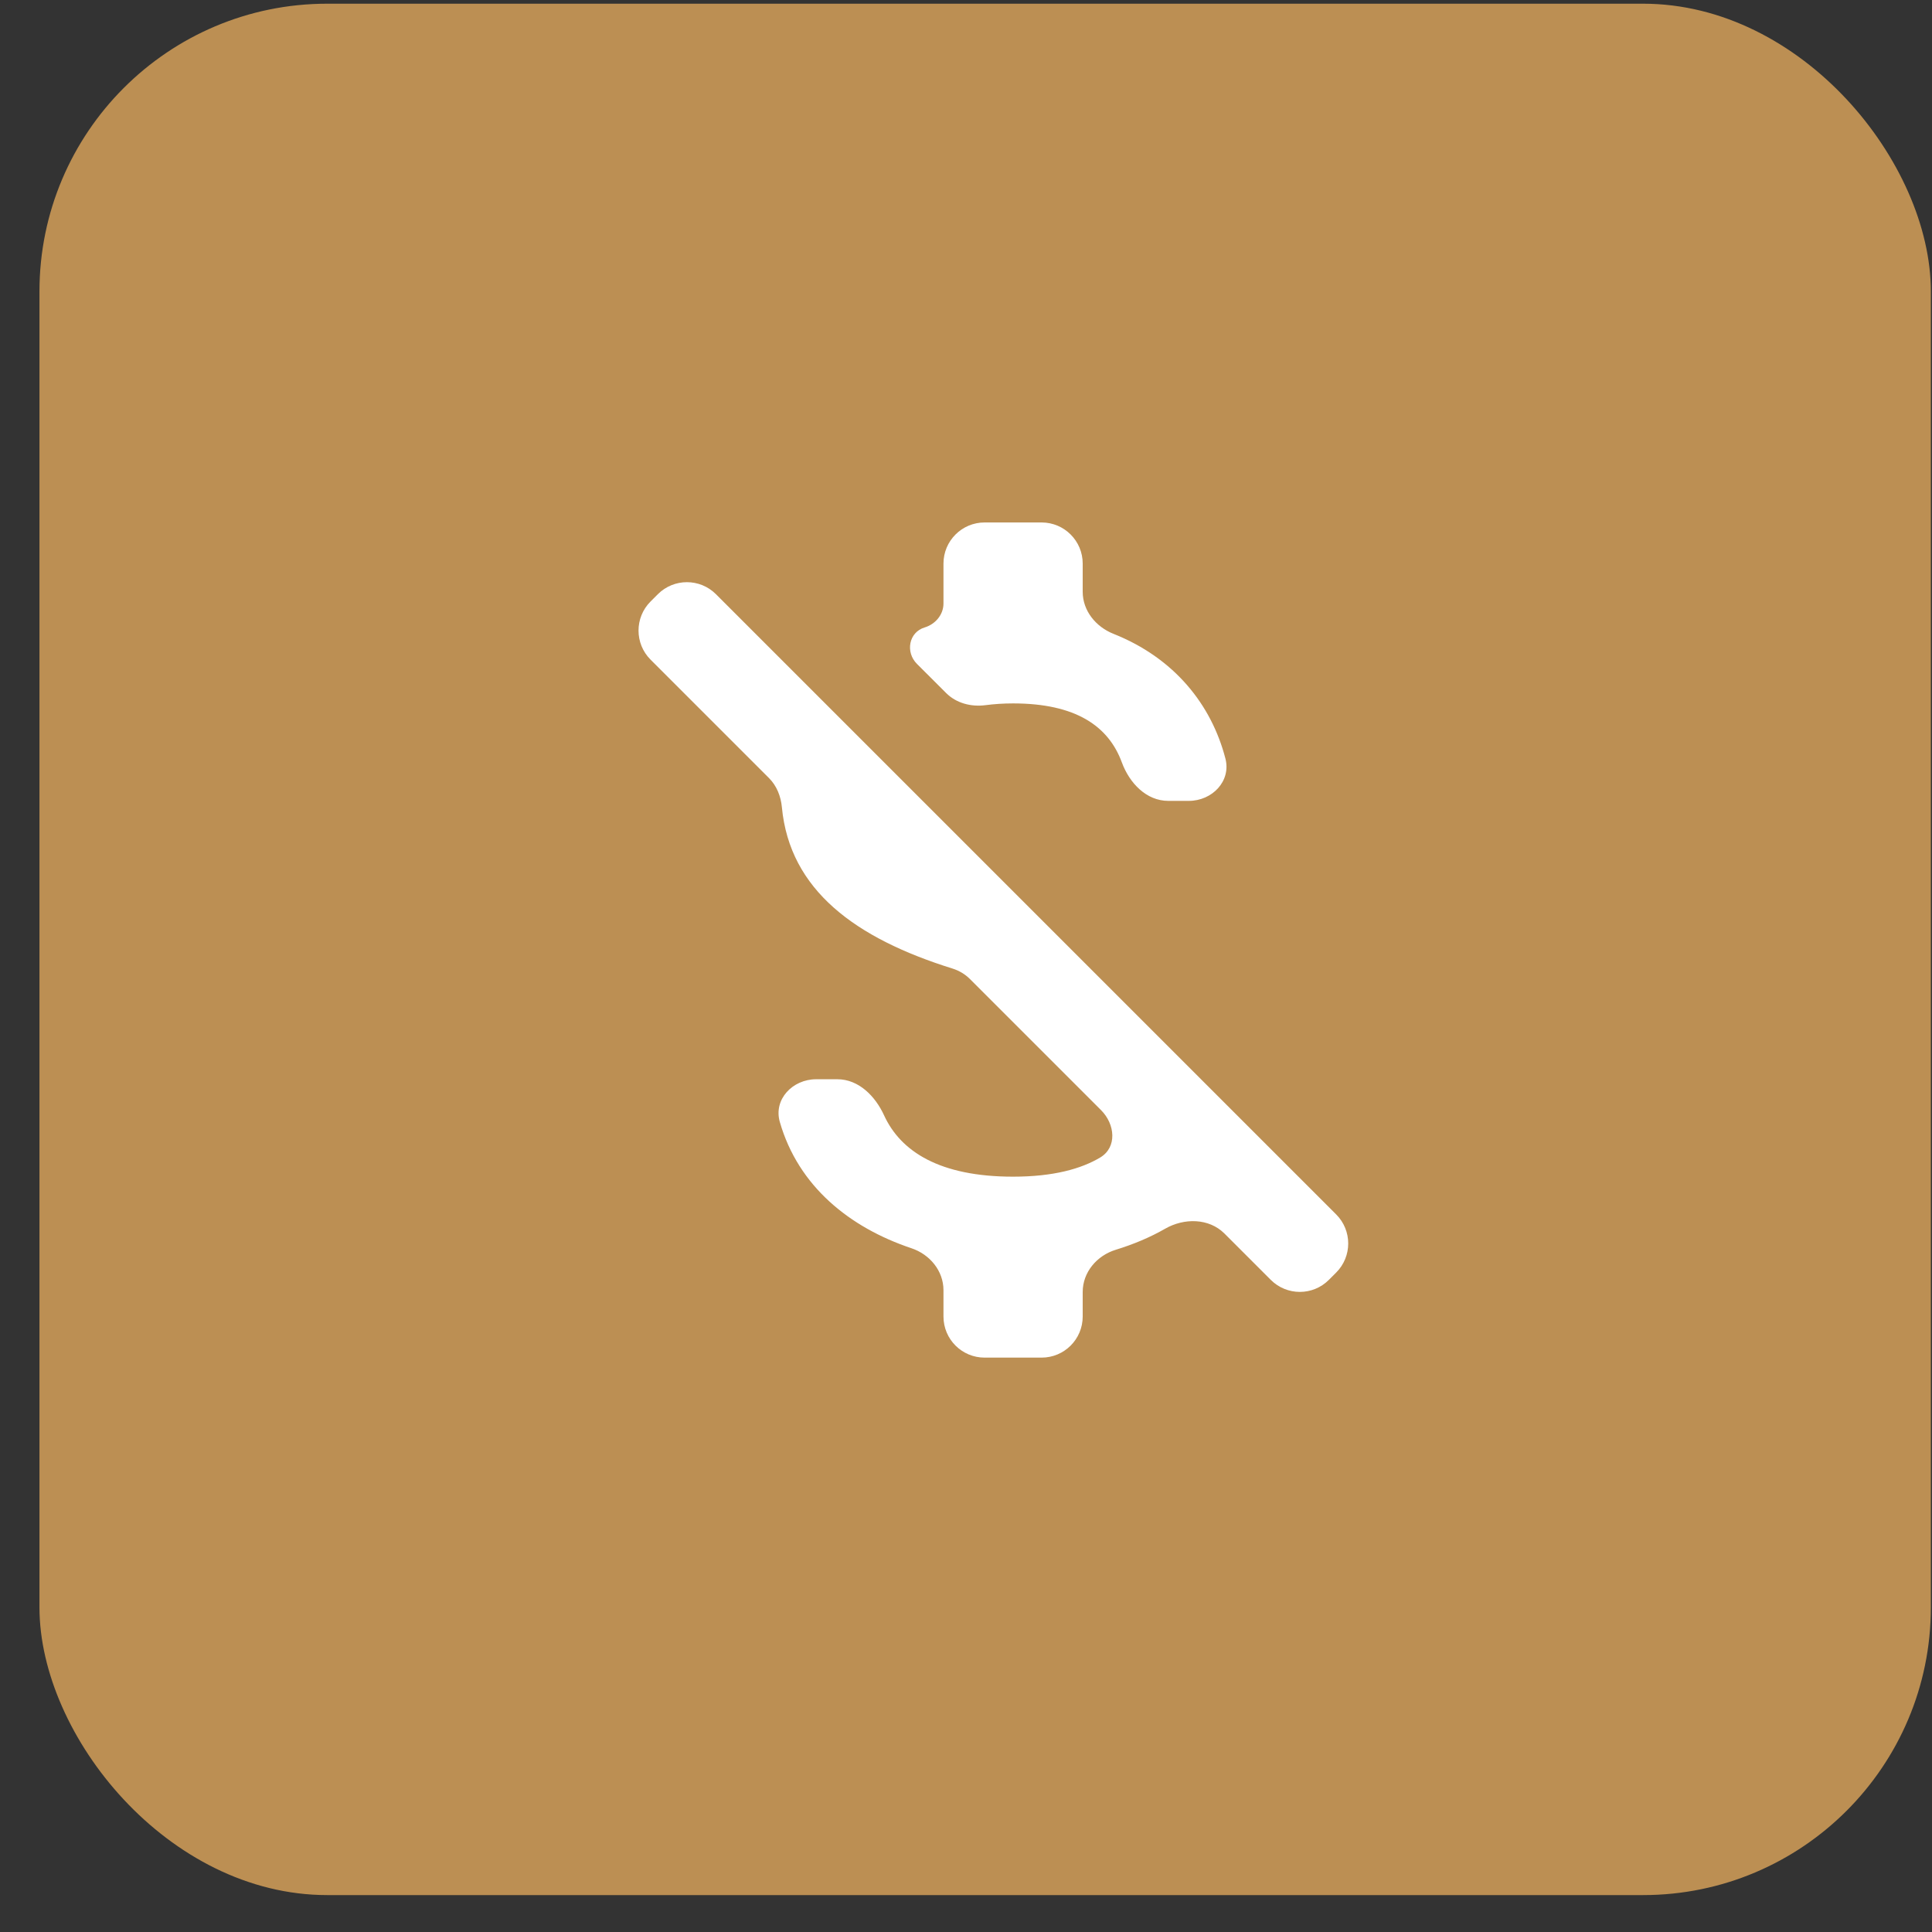
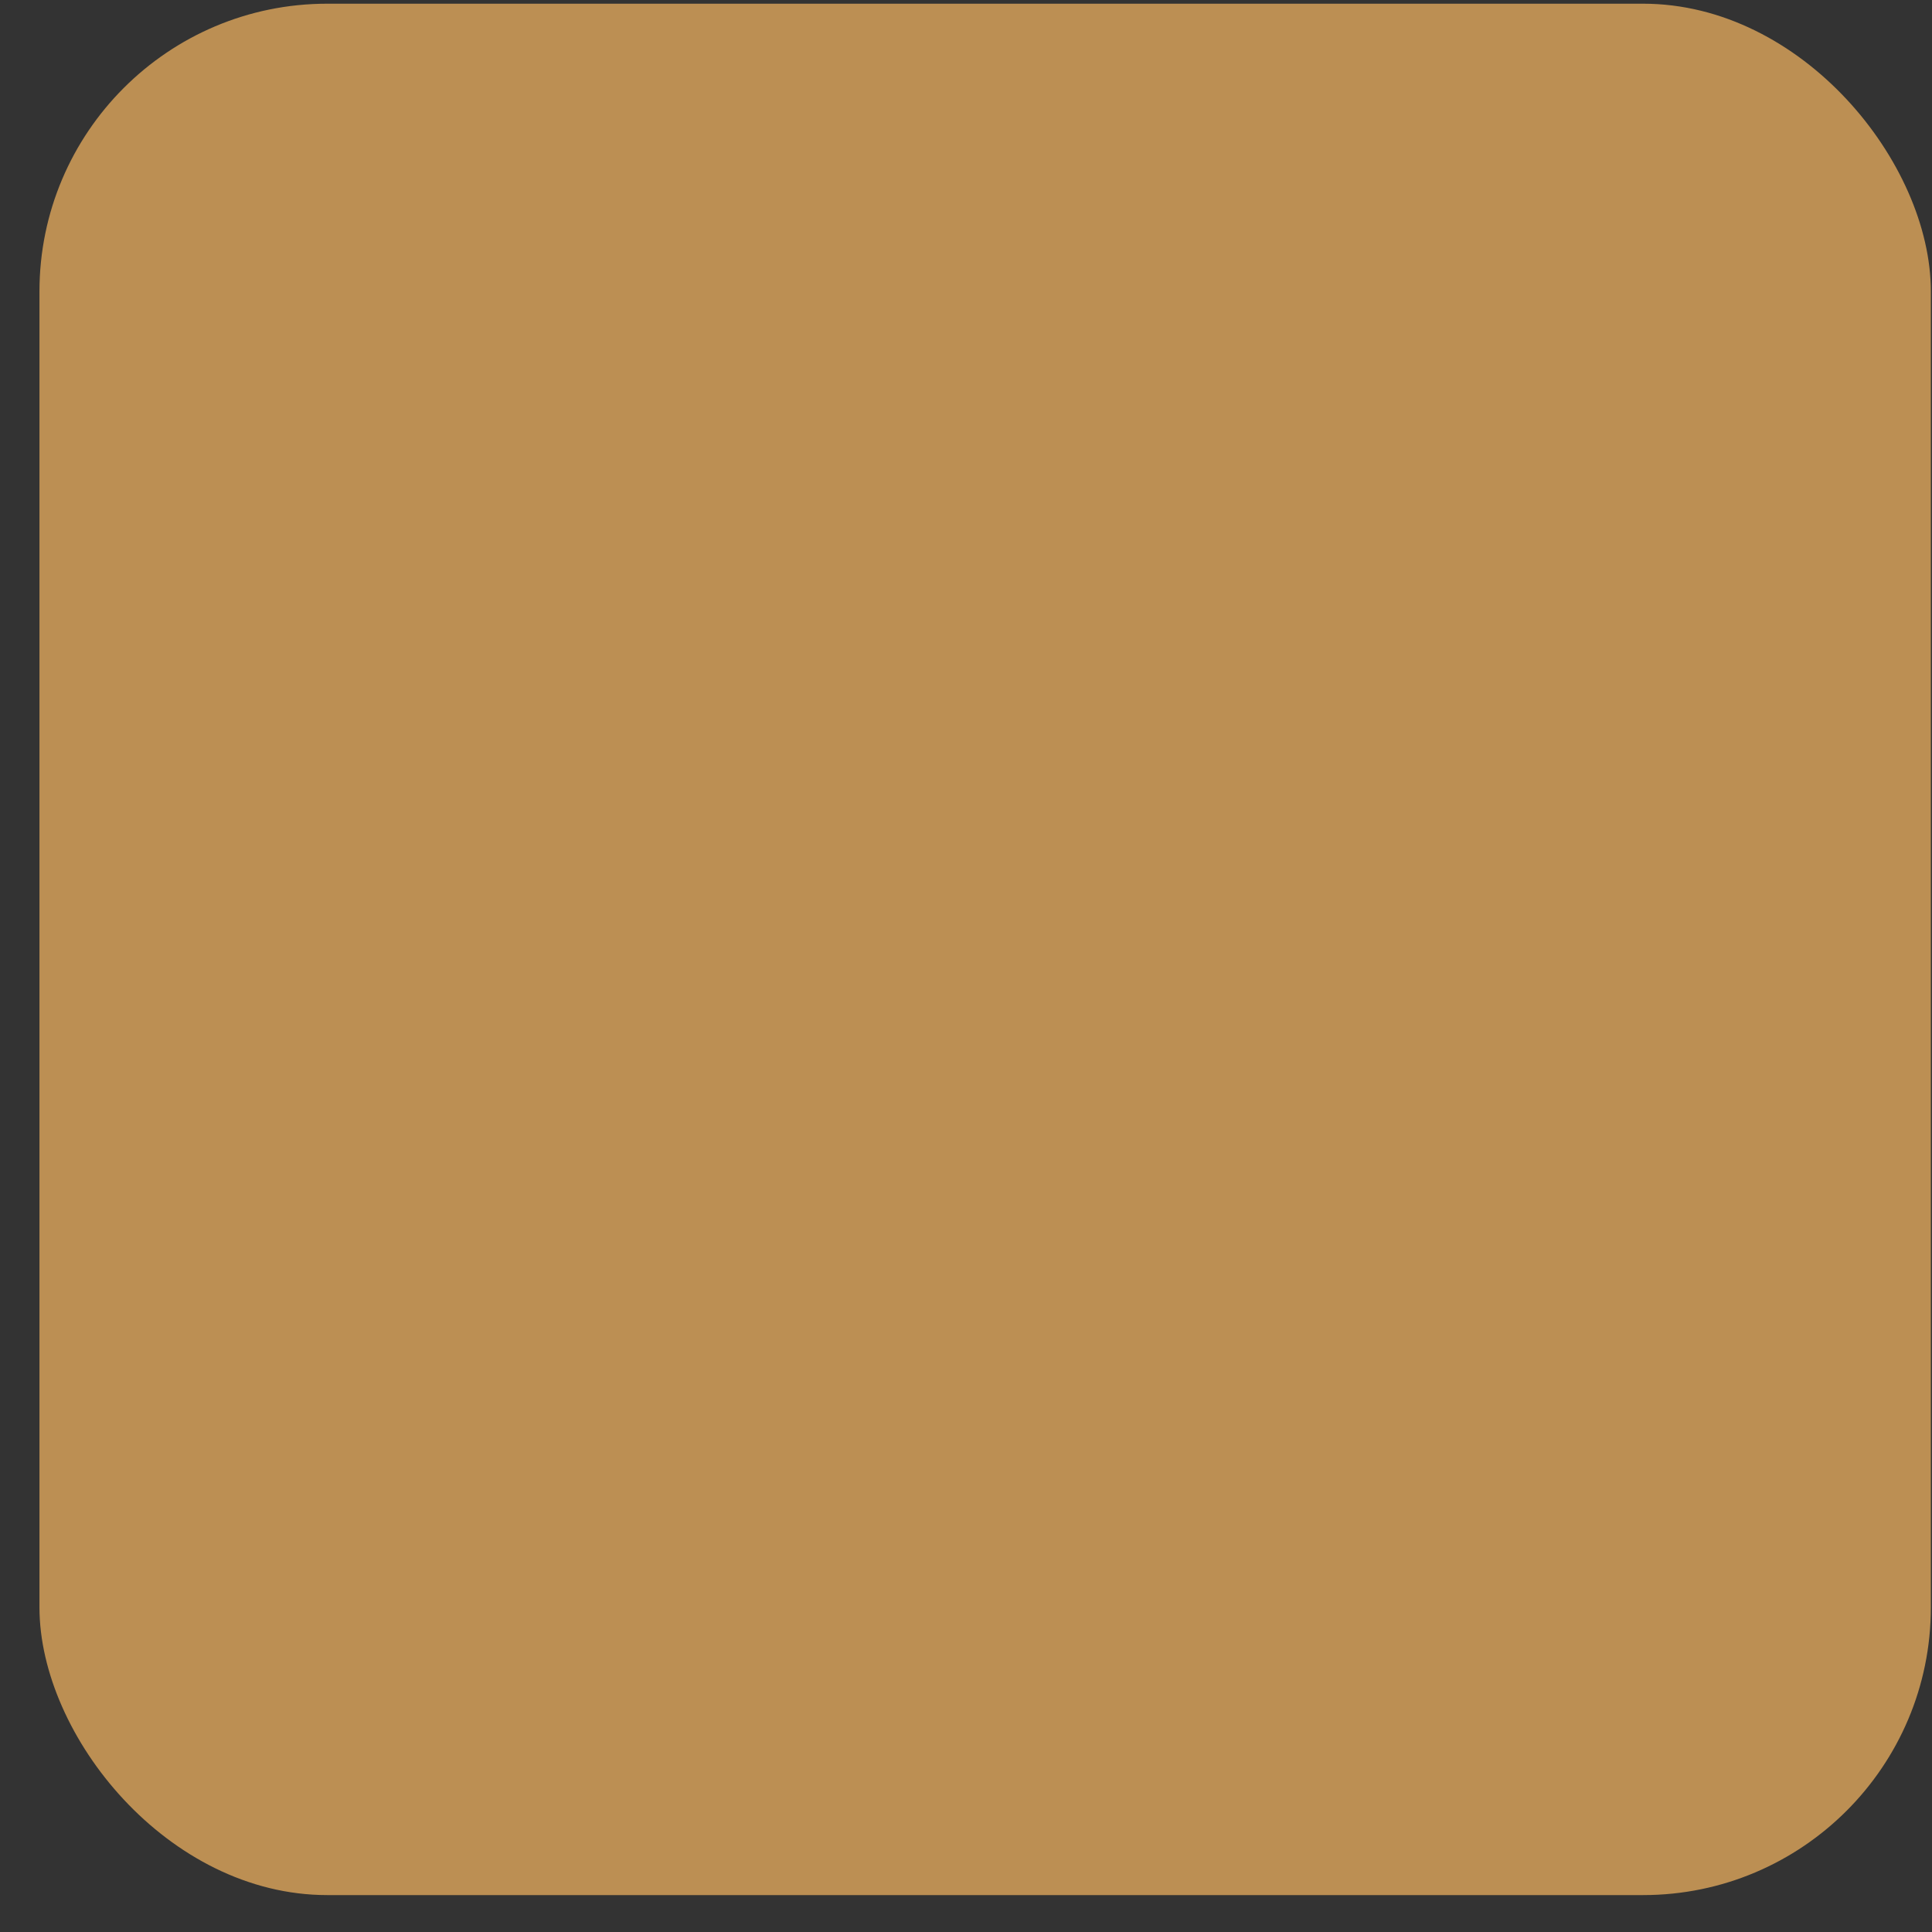
<svg xmlns="http://www.w3.org/2000/svg" width="47" height="47" viewBox="0 0 47 47" fill="none">
  <rect x="0" y="0" width="47" height="47" fill="#333333" stroke="none" />
  <rect x="0.96" y="0.09" width="46.012" height="46.012" rx="7" fill="#BC8F53" />
-   <path d="M24.645 17.112C26.171 17.112 26.968 17.665 27.292 18.549C27.477 19.05 27.887 19.483 28.421 19.483H28.92C29.488 19.483 29.953 19.004 29.811 18.454C29.471 17.144 28.571 16.009 27.087 15.419C26.659 15.249 26.339 14.858 26.339 14.397V13.71C26.339 13.158 25.891 12.71 25.339 12.71H23.952C23.4 12.71 22.952 13.158 22.952 13.71V14.682C22.952 14.954 22.754 15.186 22.494 15.264V15.264C22.108 15.381 22.021 15.865 22.307 16.151L23.015 16.858C23.263 17.107 23.623 17.2 23.971 17.155C24.185 17.127 24.411 17.112 24.645 17.112ZM17.418 14.456C17.027 14.065 16.394 14.065 16.003 14.456L15.826 14.633C15.436 15.023 15.436 15.657 15.826 16.047L18.709 18.93C18.896 19.117 18.996 19.373 19.021 19.637C19.211 21.655 20.812 22.826 23.171 23.562C23.331 23.612 23.477 23.698 23.596 23.817L26.786 27.007C27.128 27.349 27.18 27.909 26.766 28.158C26.301 28.436 25.622 28.625 24.645 28.625C22.865 28.625 21.912 28.016 21.507 27.133C21.292 26.664 20.887 26.255 20.371 26.255H19.855C19.281 26.255 18.812 26.744 18.971 27.295C19.421 28.859 20.668 29.862 22.172 30.366C22.619 30.515 22.952 30.915 22.952 31.387V32.027C22.952 32.58 23.4 33.027 23.952 33.027H25.339C25.891 33.027 26.339 32.58 26.339 32.027V31.43C26.339 30.949 26.684 30.544 27.144 30.403C27.574 30.271 27.979 30.101 28.345 29.891C28.807 29.626 29.411 29.632 29.788 30.009L30.914 31.135C31.305 31.526 31.938 31.526 32.328 31.135L32.505 30.958C32.896 30.567 32.896 29.934 32.505 29.543L17.418 14.456Z" fill="white" />
</svg>